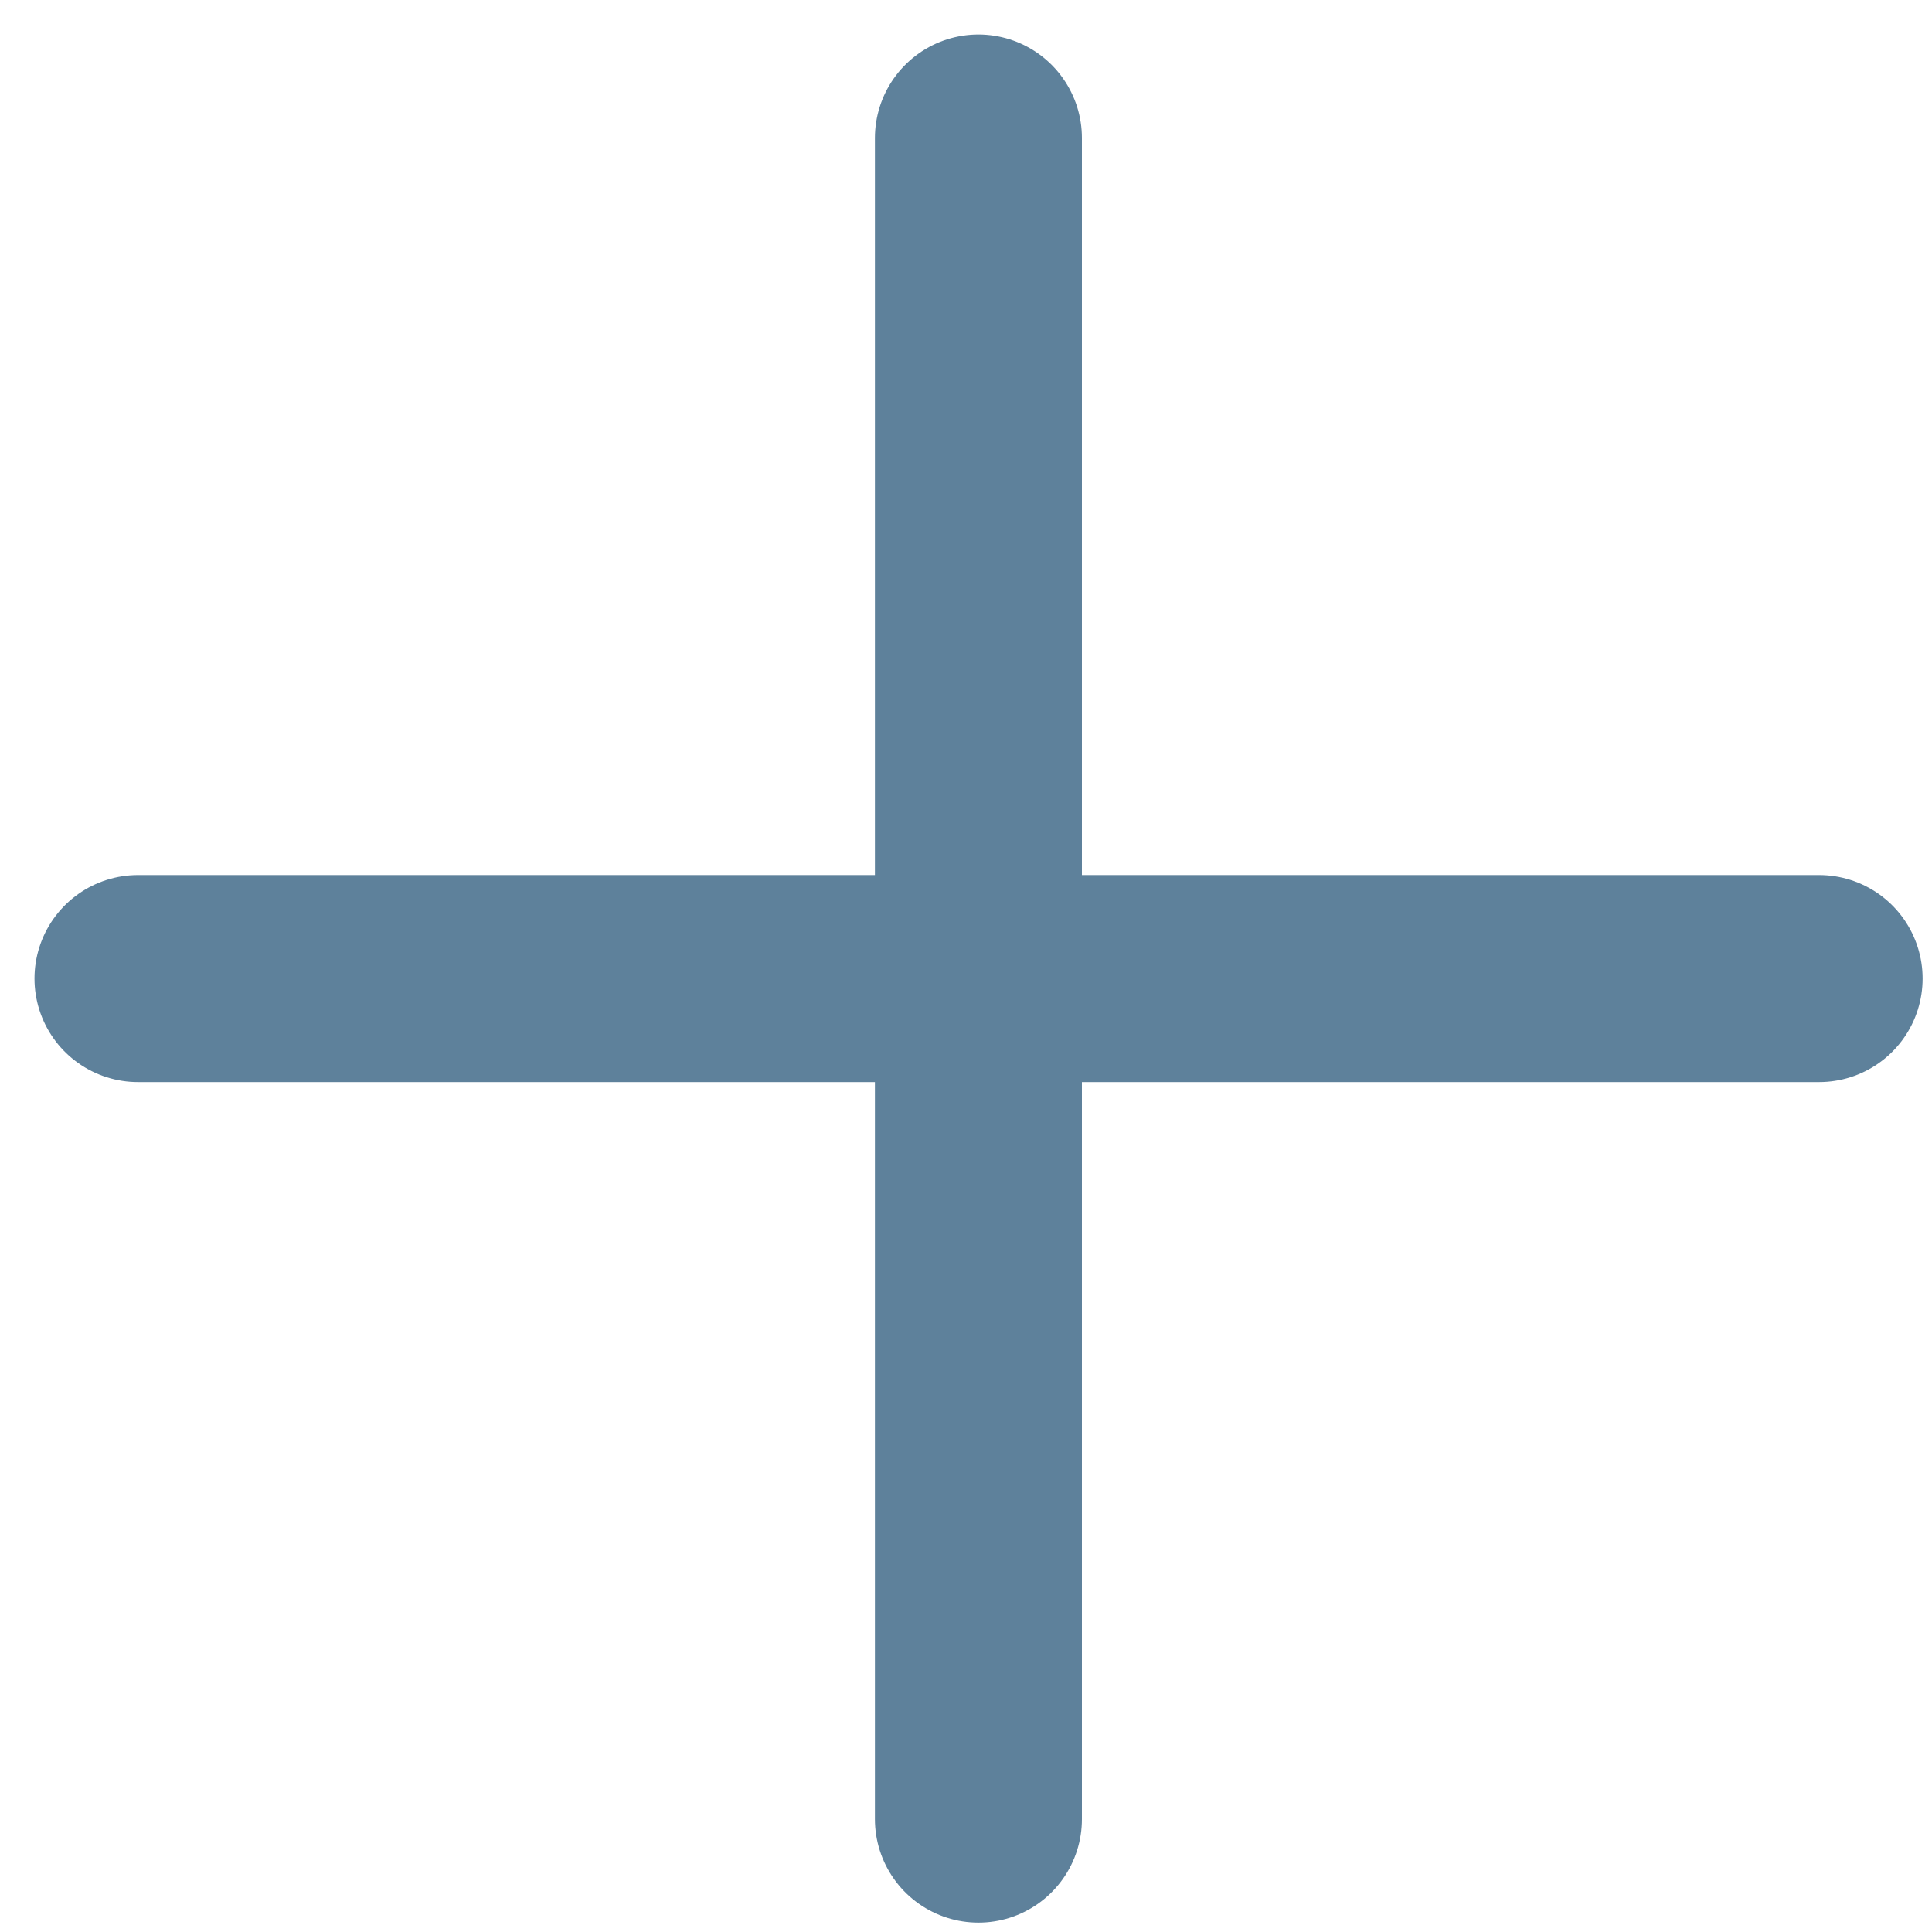
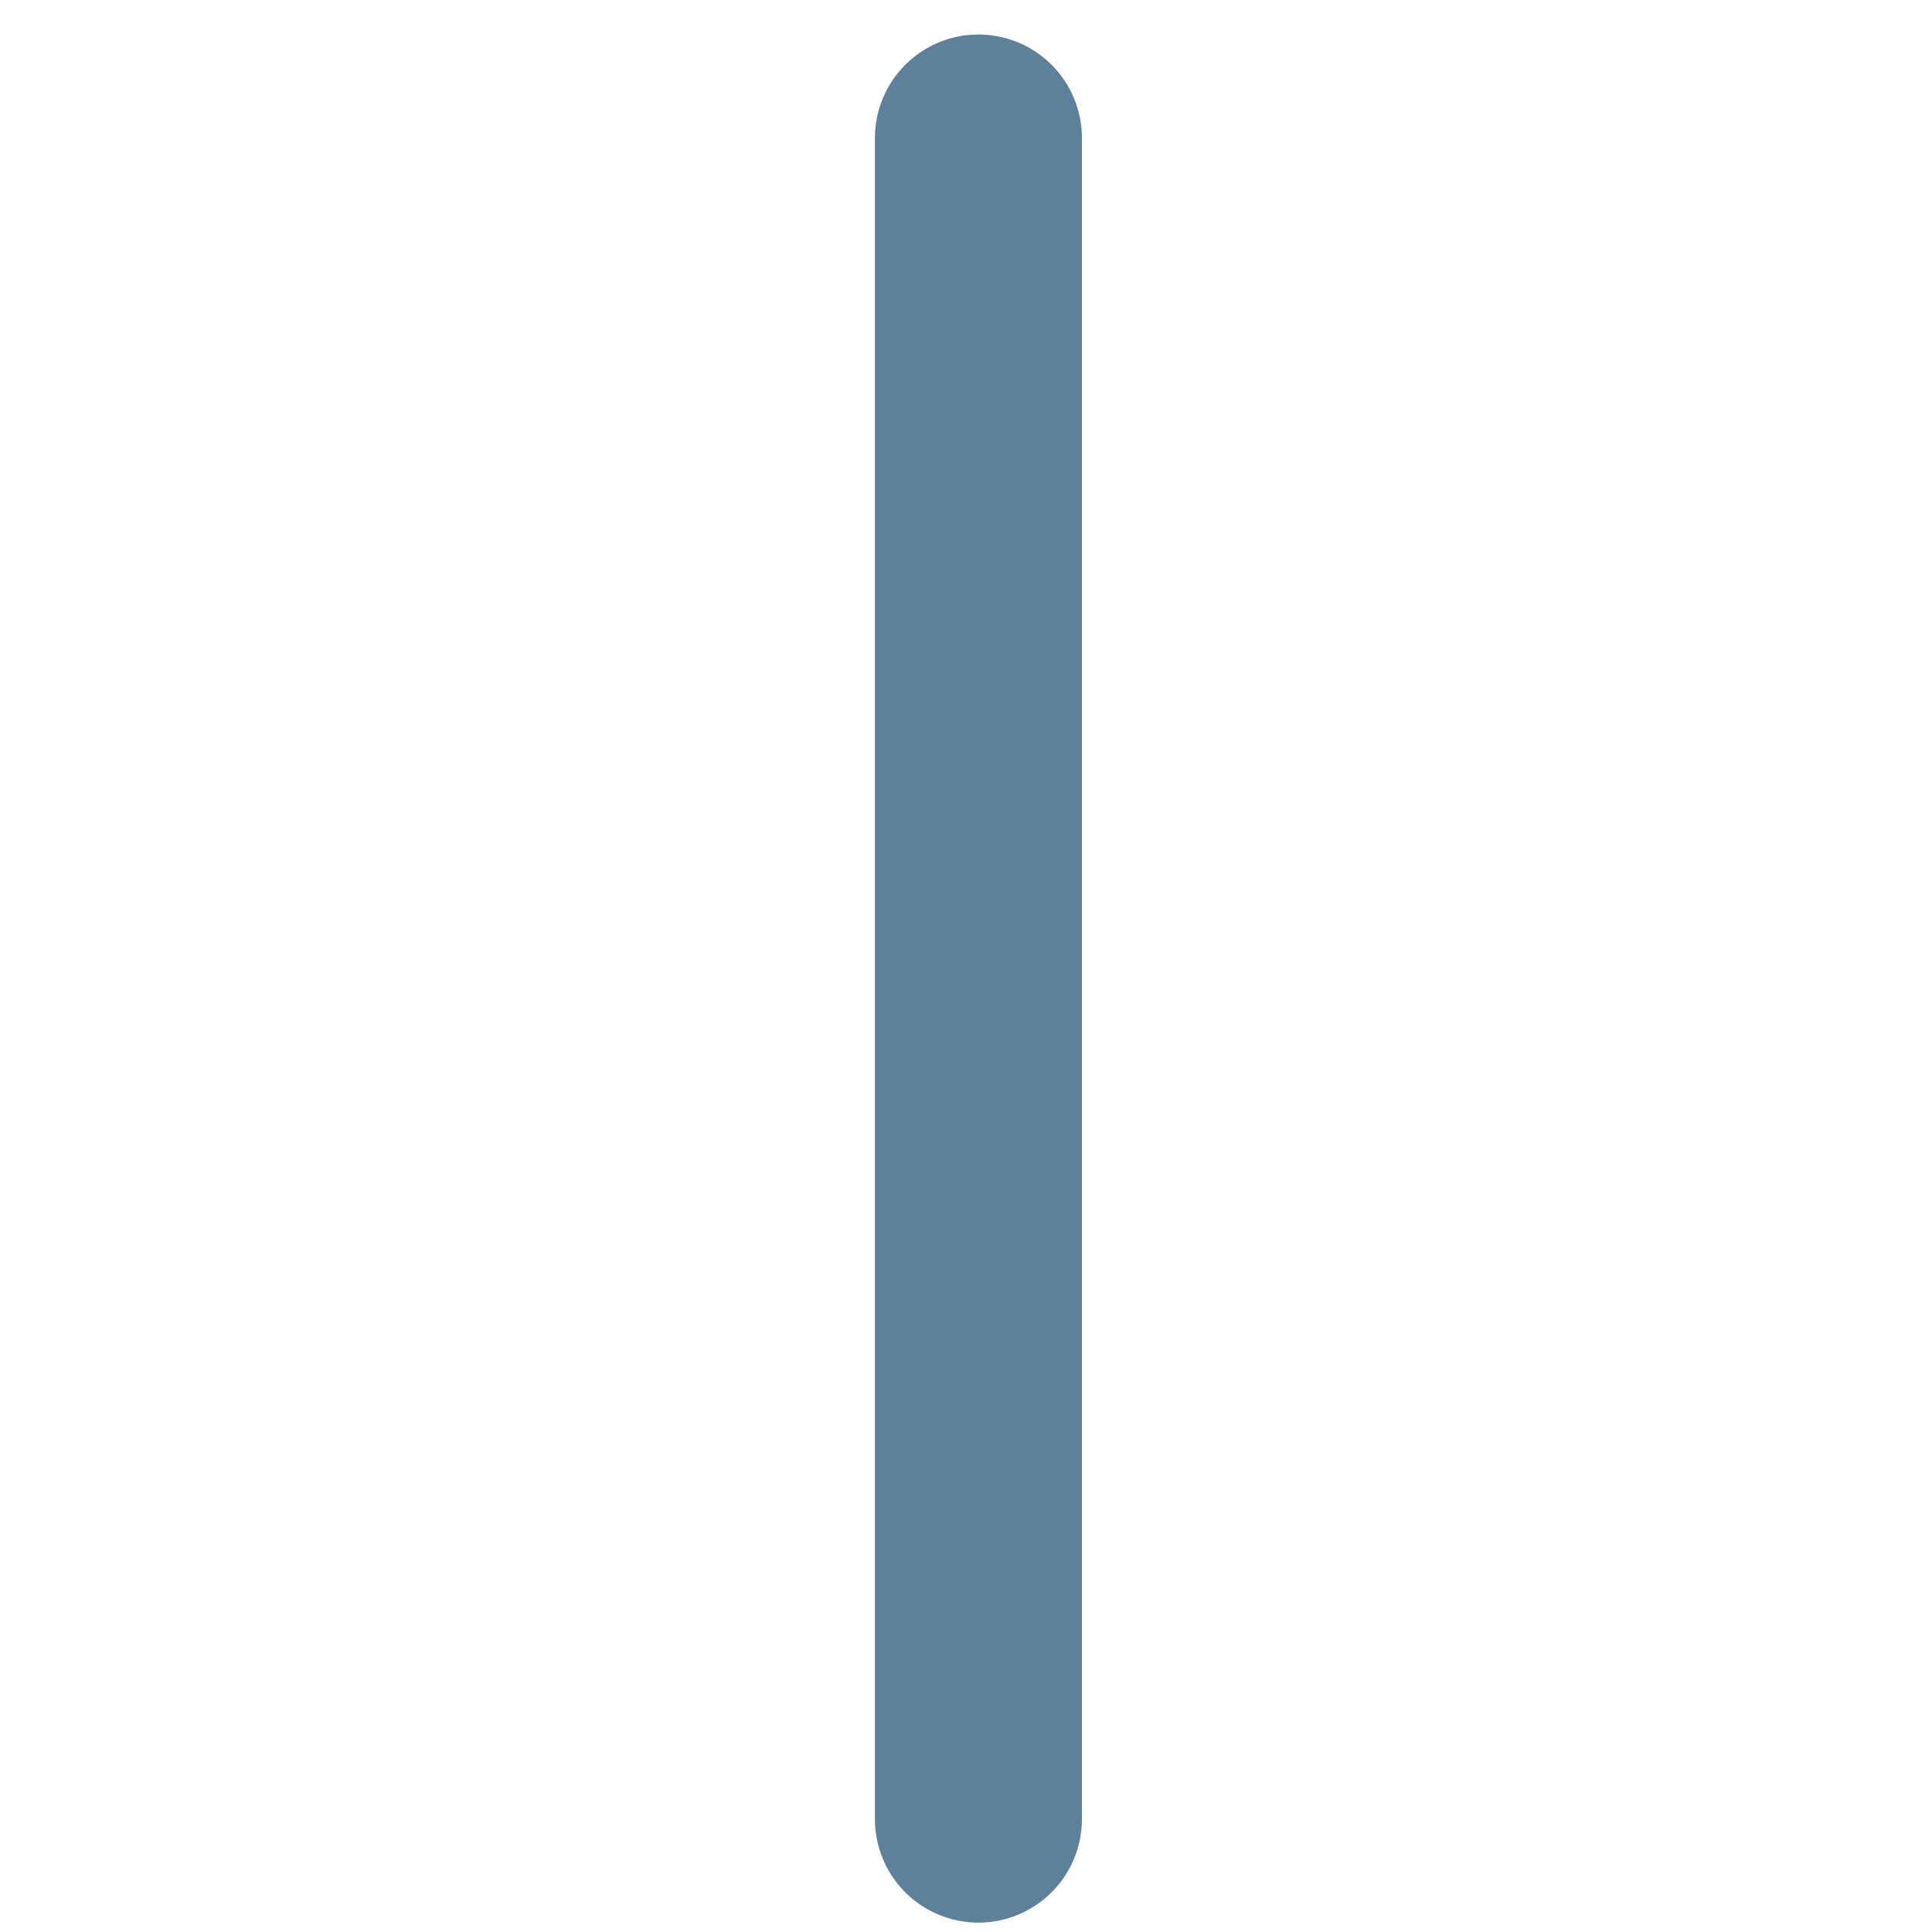
<svg xmlns="http://www.w3.org/2000/svg" width="14" height="14" viewBox="0 0 14 14" fill="none">
-   <path d="M13.182 7.091C9.12 7.091 5.061 7.091 1 7.091" stroke="#5E819B" stroke-width="1.5" stroke-linecap="round" />
  <path d="M7.09 1C7.09 5.062 7.09 9.121 7.09 13.182" stroke="#5E819B" stroke-width="1.5" stroke-linecap="round" />
</svg>